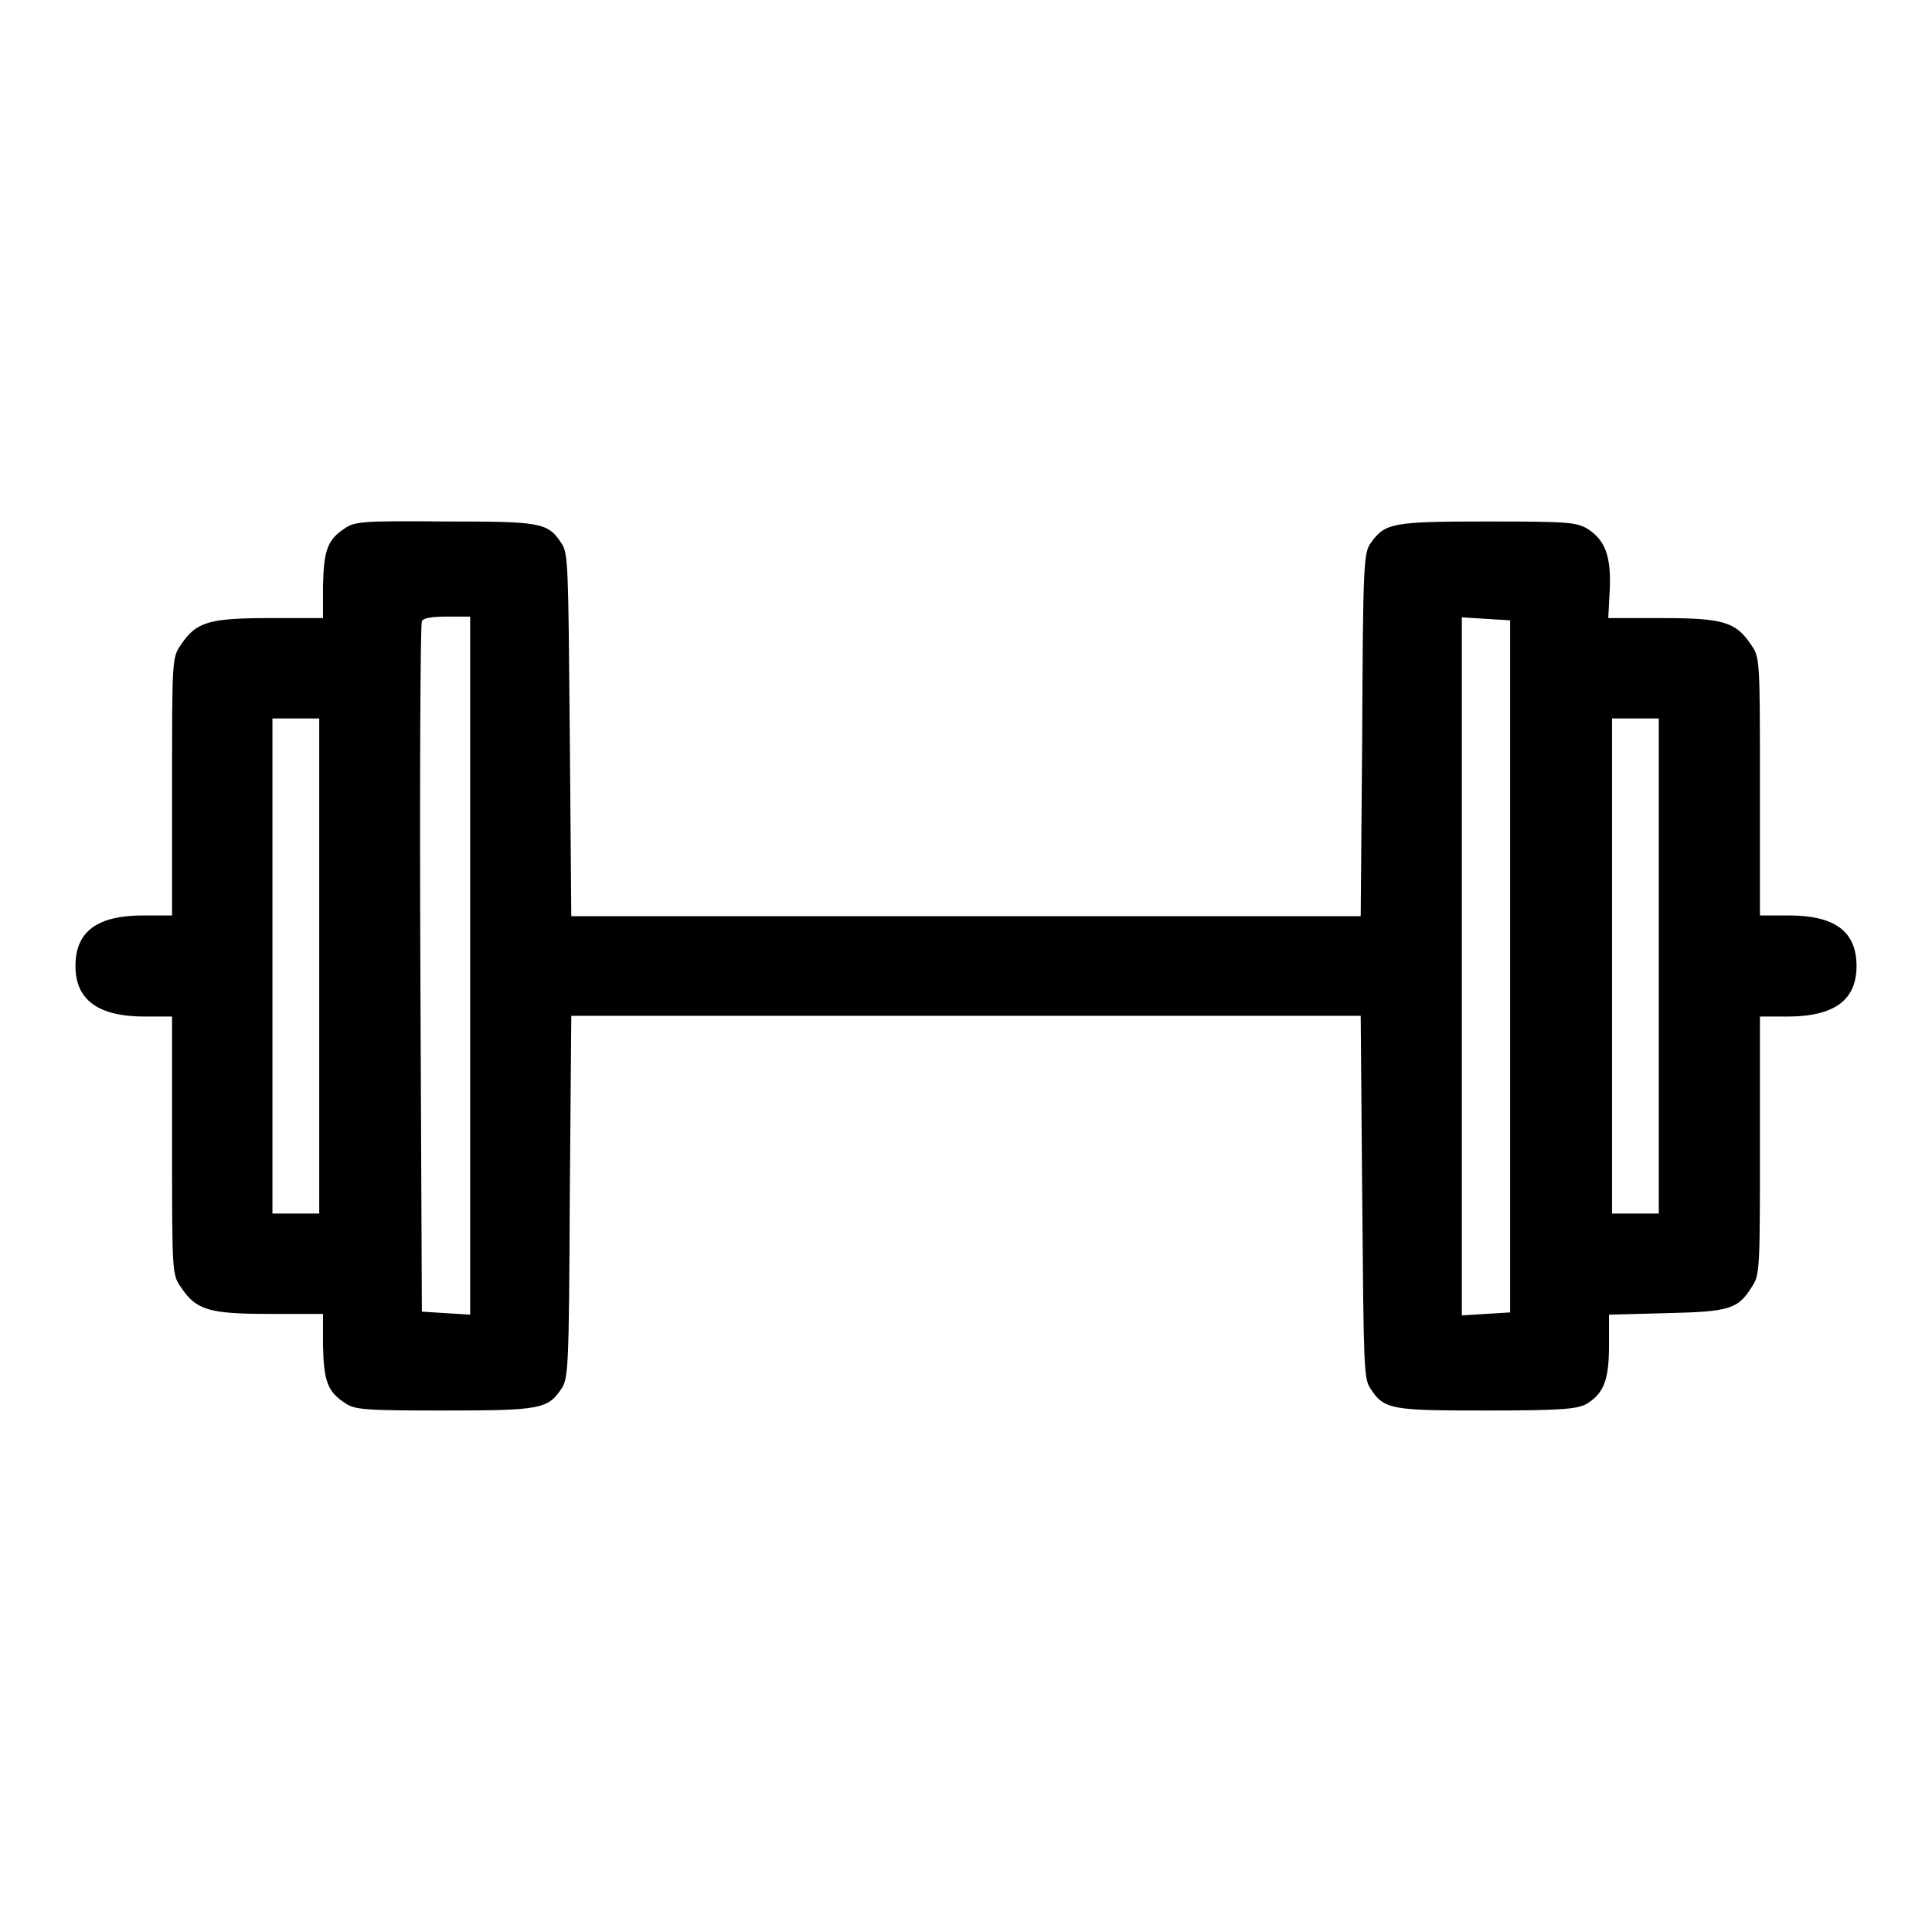
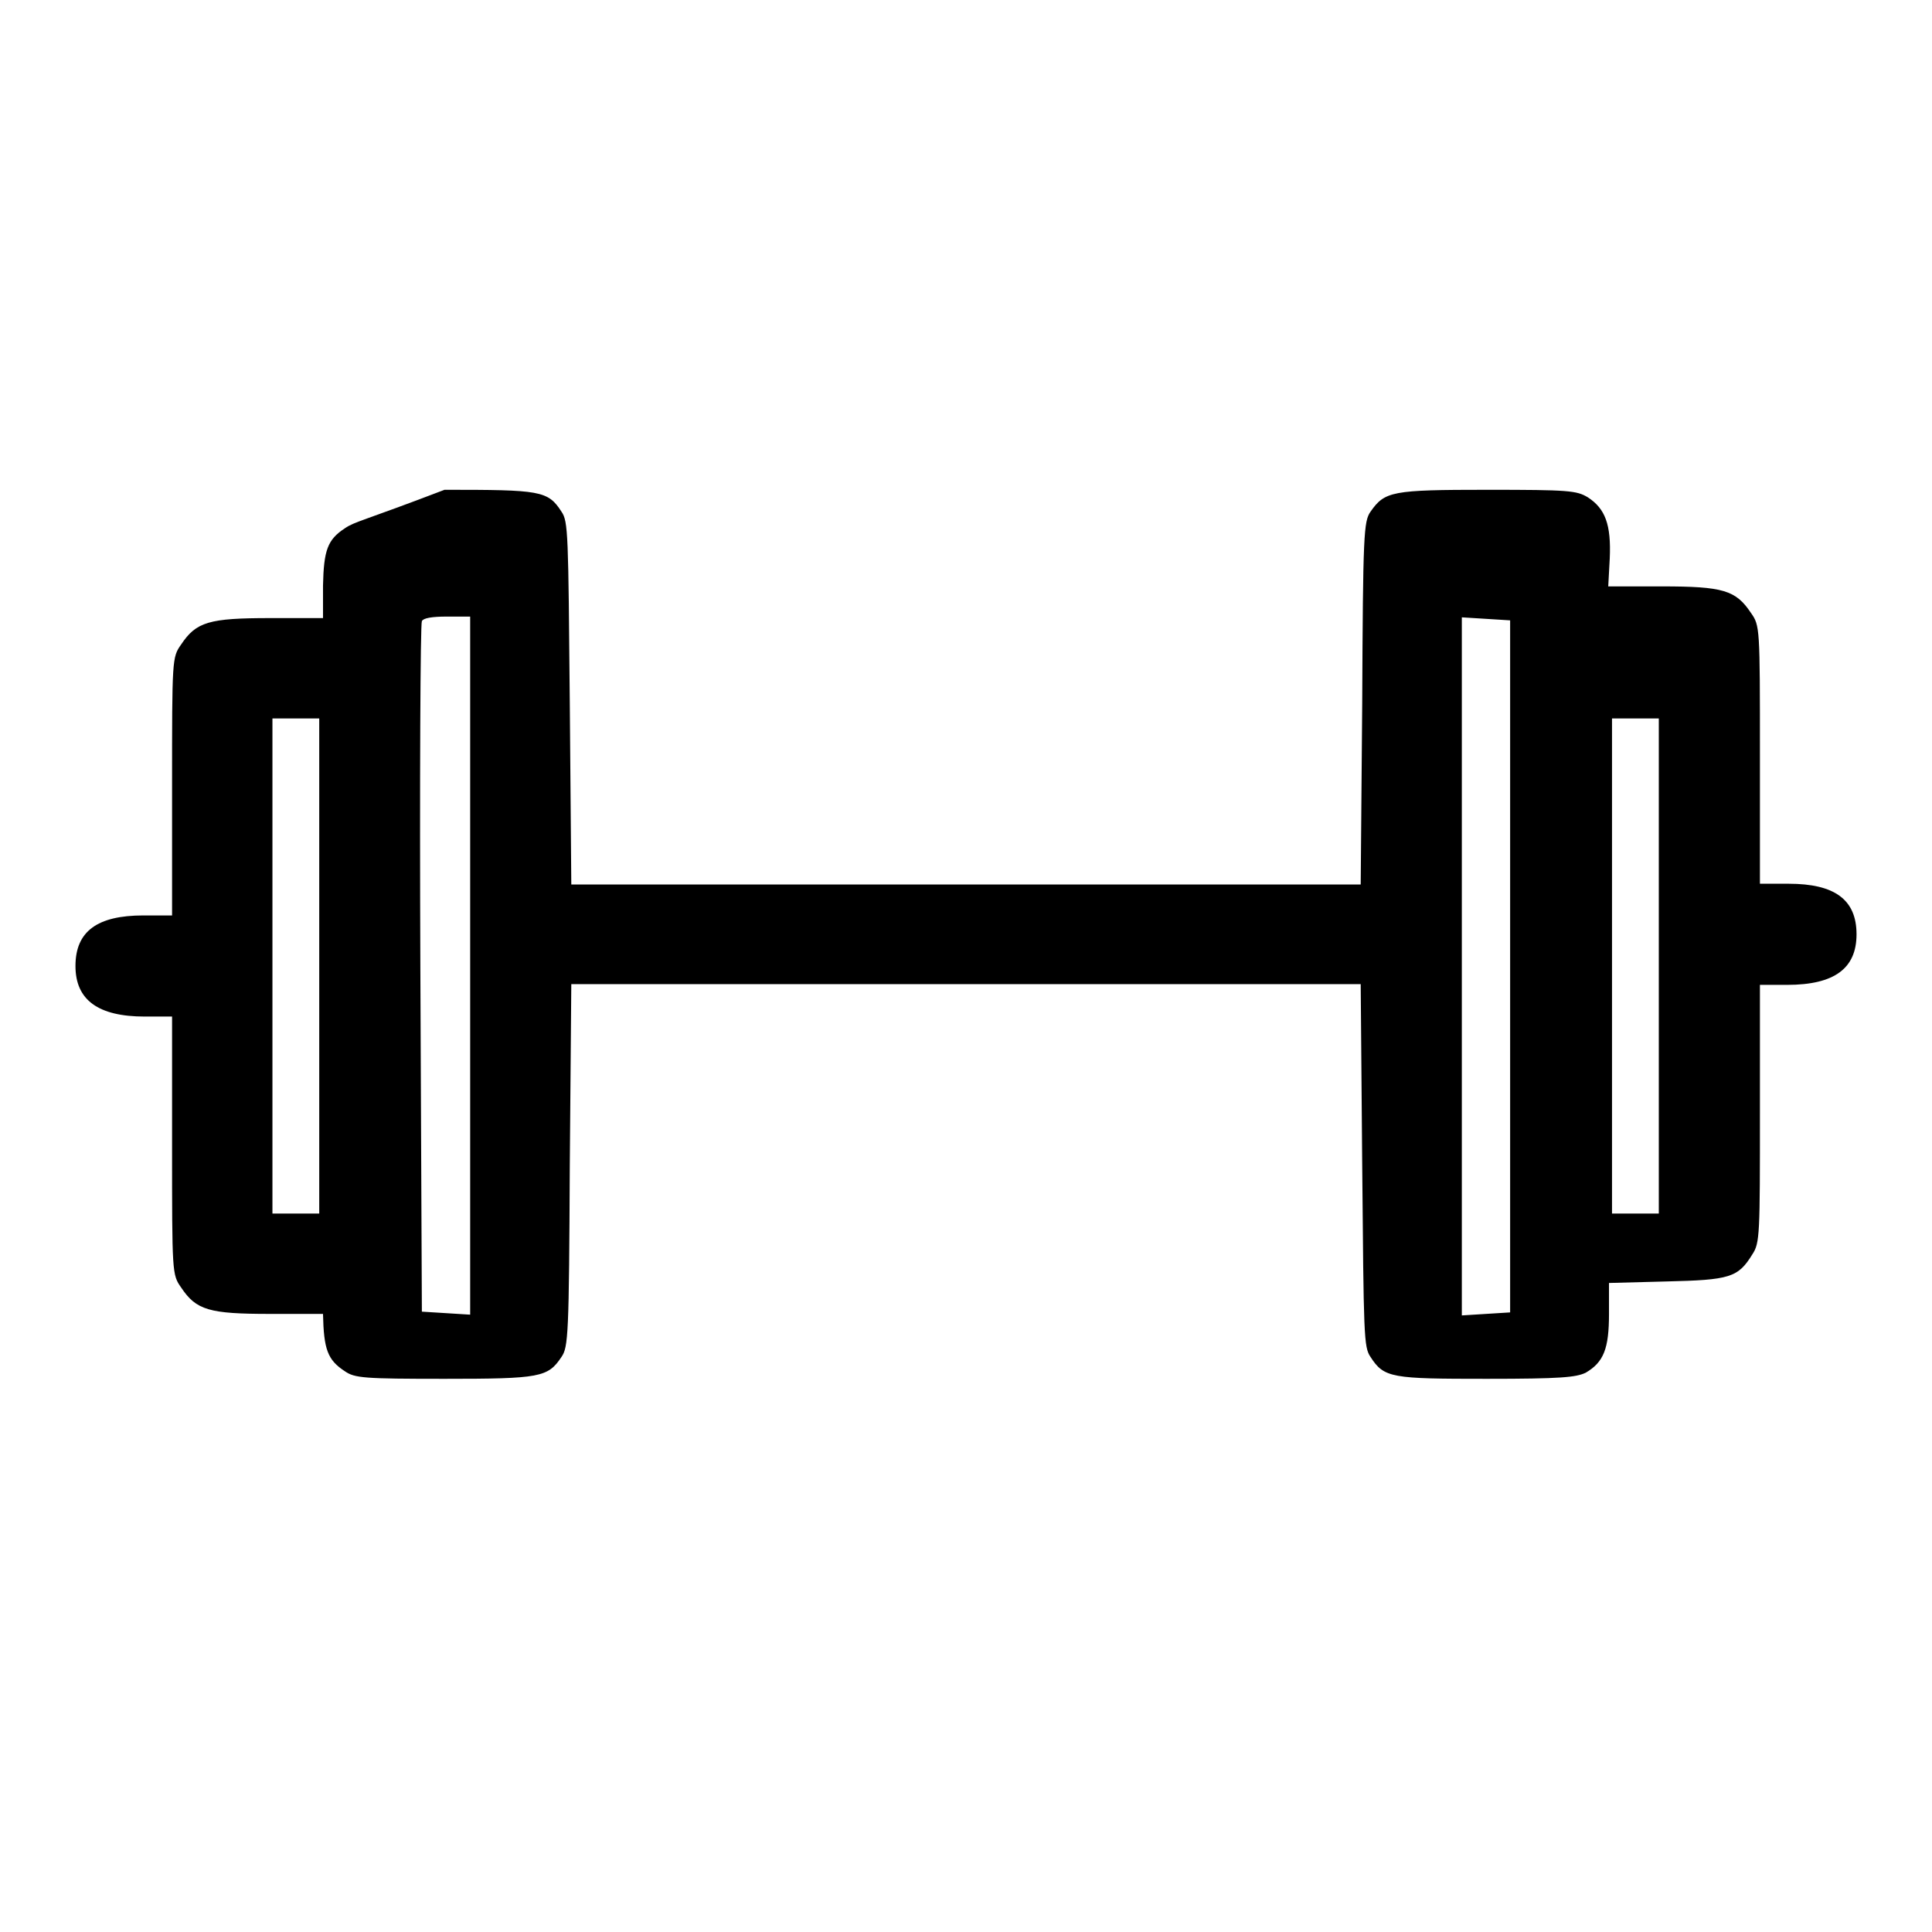
<svg xmlns="http://www.w3.org/2000/svg" version="1.1" x="0px" y="0px" viewBox="0 0 256 256" enable-background="new 0 0 256 256" xml:space="preserve">
  <g>
    <g>
      <g>
-         <path fill="#000000" d="M45.7,70c-2.3,1.5-2.8,2.9-2.9,7.6v4.3h-7c-8.1,0-9.8,0.5-11.8,3.5c-1.2,1.7-1.2,1.9-1.2,18.8v17.1H19c-6.1,0-9,2.1-9,6.7c0,4.5,3,6.7,9.2,6.7h3.6v17.1c0,16.9,0,17.1,1.2,18.8c2,3,3.7,3.5,11.8,3.5h7v4.2c0.1,4.7,0.6,6.1,2.9,7.6c1.3,0.9,2.5,1,13.2,1c12.7,0,13.7-0.2,15.5-2.9c0.9-1.3,1-2.9,1.1-25.4l0.2-24H128h52.3l0.2,24c0.2,22.6,0.2,24.1,1.1,25.4c1.8,2.8,2.8,2.9,15.4,2.9c9.9,0,11.8-0.2,13.1-0.8c2.4-1.4,3.1-3.2,3.1-7.8v-4.1l7.6-0.2c8.4-0.2,9.5-0.5,11.4-3.6c1-1.5,1-2.7,1-18.7v-17h3.6c6.3,0,9.2-2.2,9.2-6.7c0-4.6-2.9-6.7-9-6.7h-3.8v-17.1c0-16.9,0-17.1-1.2-18.8c-2-3-3.7-3.5-11.8-3.5h-7.1l0.2-3.7c0.2-4.5-0.6-6.6-2.9-8.1c-1.5-0.9-2.5-1-13.3-1c-12.7,0-13.6,0.2-15.5,2.9c-0.9,1.3-1,2.9-1.1,25.4l-0.2,24H128H75.7l-0.2-24c-0.2-22.5-0.2-24.1-1.1-25.4c-1.8-2.8-2.8-2.9-15.5-2.9C48.2,69,47,69.1,45.7,70z M62.3,128v46.2l-3.2-0.2l-3.2-0.2l-0.2-45.4c-0.1-25,0-45.7,0.2-46.1c0.2-0.4,1.3-0.6,3.3-0.6h3.1V128z M200.1,128v45.9l-3.2,0.2l-3.2,0.2V128V81.8l3.2,0.2l3.2,0.2V128z M42.3,128v32.8h-3.1h-3.1V128V95.2h3.1h3.1V128z M219.8,128v32.8h-3.1h-3.1V128V95.2h3.1h3.1V128z" />
+         <path fill="#000000" d="M45.7,70c-2.3,1.5-2.8,2.9-2.9,7.6v4.3h-7c-8.1,0-9.8,0.5-11.8,3.5c-1.2,1.7-1.2,1.9-1.2,18.8v17.1H19c-6.1,0-9,2.1-9,6.7c0,4.5,3,6.7,9.2,6.7h3.6v17.1c0,16.9,0,17.1,1.2,18.8c2,3,3.7,3.5,11.8,3.5h7c0.1,4.7,0.6,6.1,2.9,7.6c1.3,0.9,2.5,1,13.2,1c12.7,0,13.7-0.2,15.5-2.9c0.9-1.3,1-2.9,1.1-25.4l0.2-24H128h52.3l0.2,24c0.2,22.6,0.2,24.1,1.1,25.4c1.8,2.8,2.8,2.9,15.4,2.9c9.9,0,11.8-0.2,13.1-0.8c2.4-1.4,3.1-3.2,3.1-7.8v-4.1l7.6-0.2c8.4-0.2,9.5-0.5,11.4-3.6c1-1.5,1-2.7,1-18.7v-17h3.6c6.3,0,9.2-2.2,9.2-6.7c0-4.6-2.9-6.7-9-6.7h-3.8v-17.1c0-16.9,0-17.1-1.2-18.8c-2-3-3.7-3.5-11.8-3.5h-7.1l0.2-3.7c0.2-4.5-0.6-6.6-2.9-8.1c-1.5-0.9-2.5-1-13.3-1c-12.7,0-13.6,0.2-15.5,2.9c-0.9,1.3-1,2.9-1.1,25.4l-0.2,24H128H75.7l-0.2-24c-0.2-22.5-0.2-24.1-1.1-25.4c-1.8-2.8-2.8-2.9-15.5-2.9C48.2,69,47,69.1,45.7,70z M62.3,128v46.2l-3.2-0.2l-3.2-0.2l-0.2-45.4c-0.1-25,0-45.7,0.2-46.1c0.2-0.4,1.3-0.6,3.3-0.6h3.1V128z M200.1,128v45.9l-3.2,0.2l-3.2,0.2V128V81.8l3.2,0.2l3.2,0.2V128z M42.3,128v32.8h-3.1h-3.1V128V95.2h3.1h3.1V128z M219.8,128v32.8h-3.1h-3.1V128V95.2h3.1h3.1V128z" />
      </g>
    </g>
  </g>
</svg>